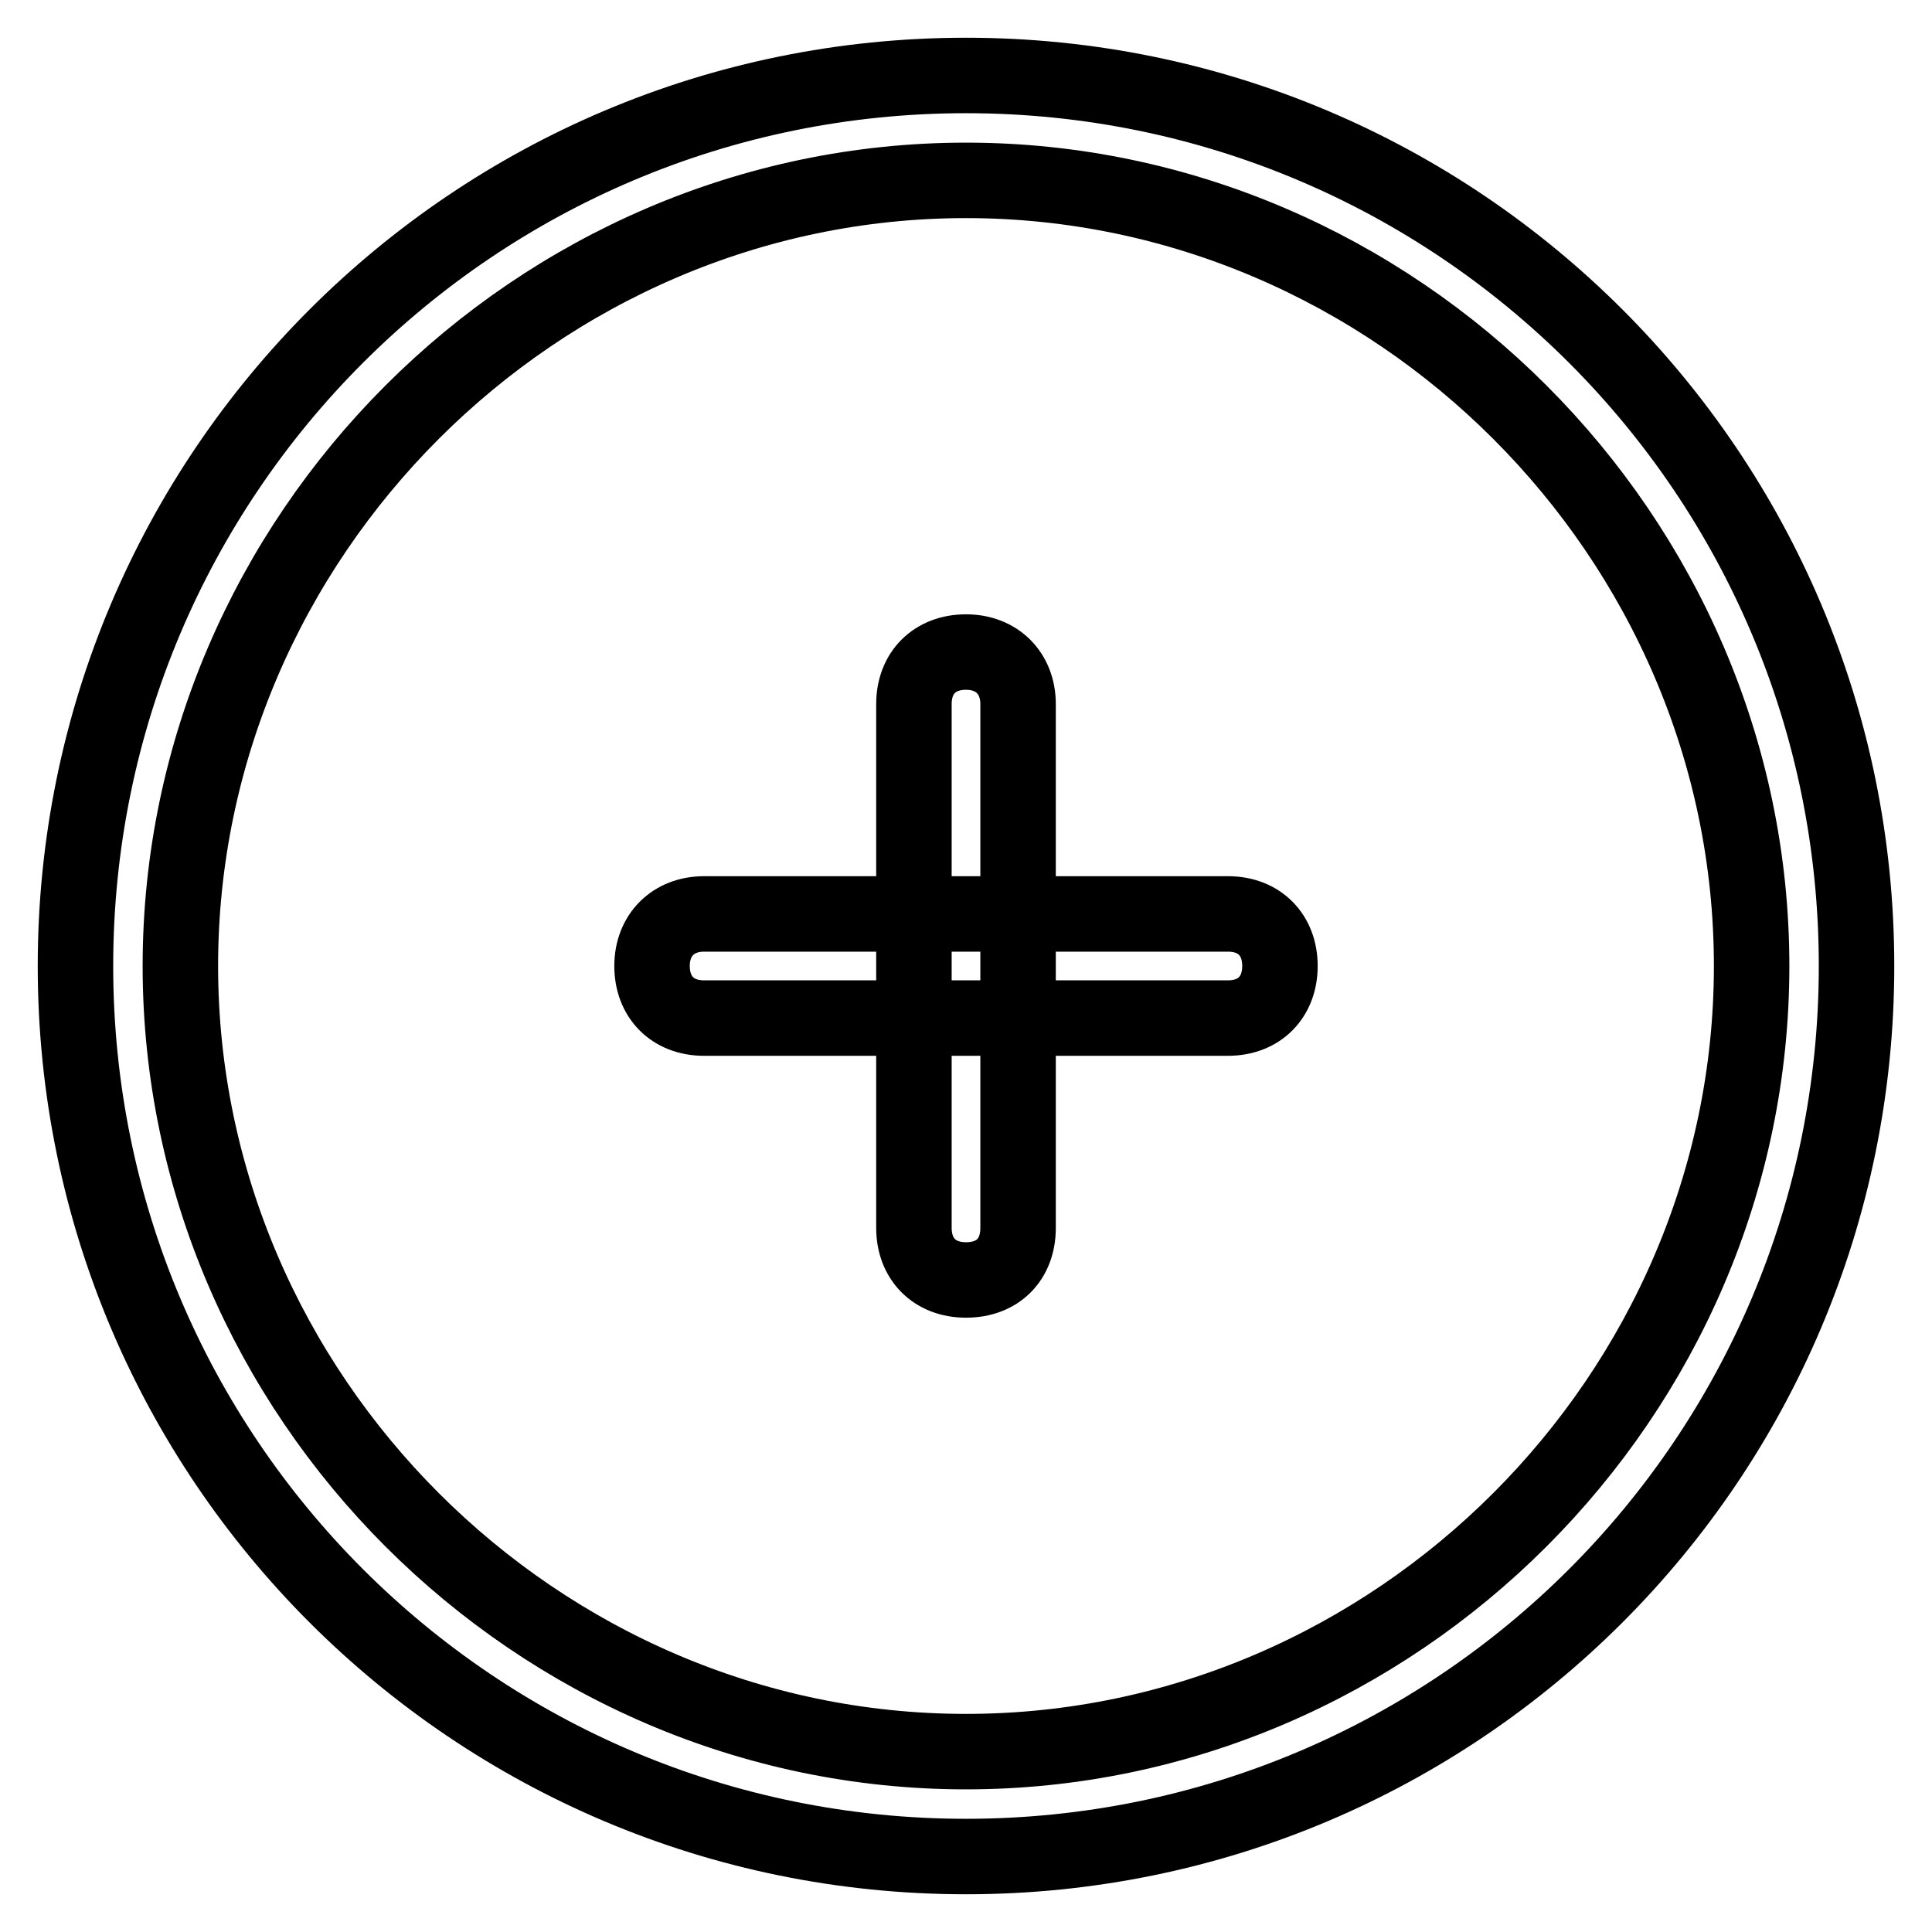
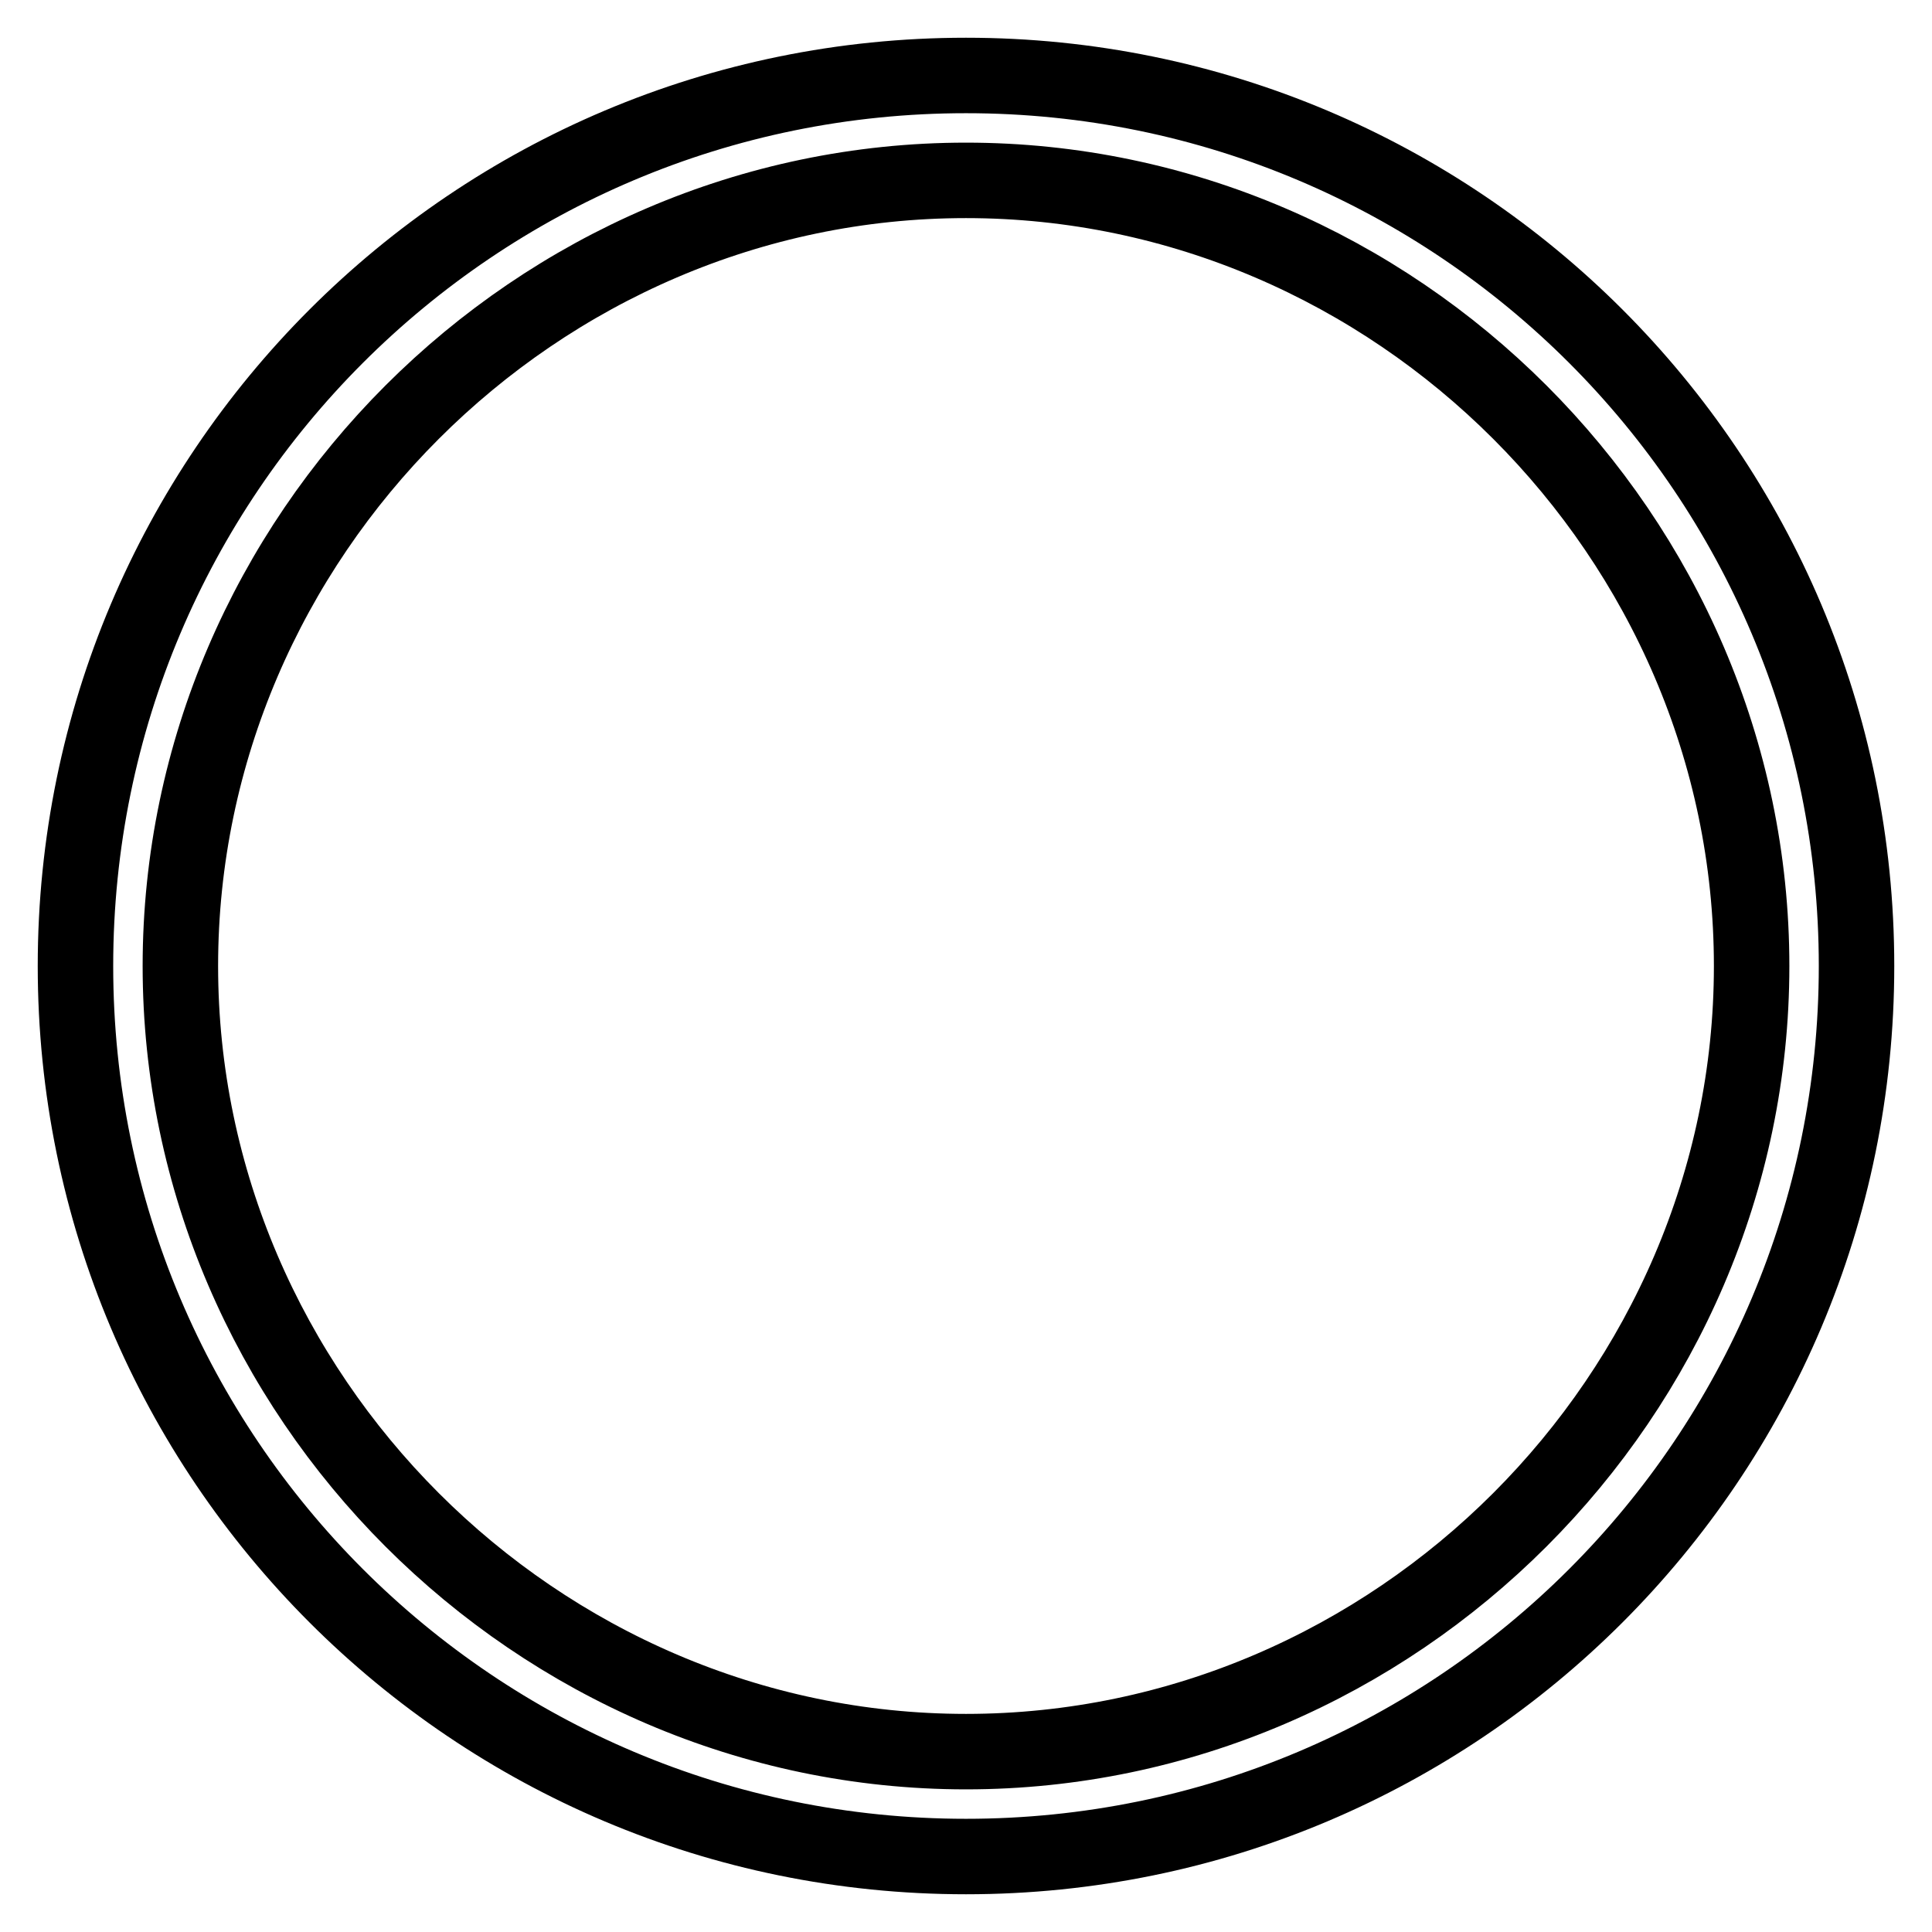
<svg xmlns="http://www.w3.org/2000/svg" version="1.1" x="0px" y="0px" viewBox="0 0 256 256" enable-background="new 0 0 256 256" xml:space="preserve">
  <g>
    <g>
      <path stroke-width="10" fill-opacity="0" stroke="#000000" d="M128,246c-65.2,0-118-52.8-118-118C10,62.8,62.8,10,128,10c65.2,0,118,52.8,118,118C246,193.2,193.2,246,128,246z M128,23.9C71.1,23.9,23.9,71.1,23.9,128c0,56.9,47.2,104.1,104.1,104.1c56.9,0,104.1-47.2,104.1-104.1C232.1,71.1,184.9,23.9,128,23.9z" />
-       <path stroke-width="10" fill-opacity="0" stroke="#000000" d="M162.7,134.9H93.3c-4.2,0-6.9-2.8-6.9-6.9s2.8-6.9,6.9-6.9h69.4c4.2,0,6.9,2.8,6.9,6.9S166.9,134.9,162.7,134.9z" />
-       <path stroke-width="10" fill-opacity="0" stroke="#000000" d="M128,169.6c-4.2,0-6.9-2.8-6.9-6.9V93.3c0-4.2,2.8-6.9,6.9-6.9s6.9,2.8,6.9,6.9v69.4C134.9,166.9,132.2,169.6,128,169.6z" />
    </g>
  </g>
</svg>